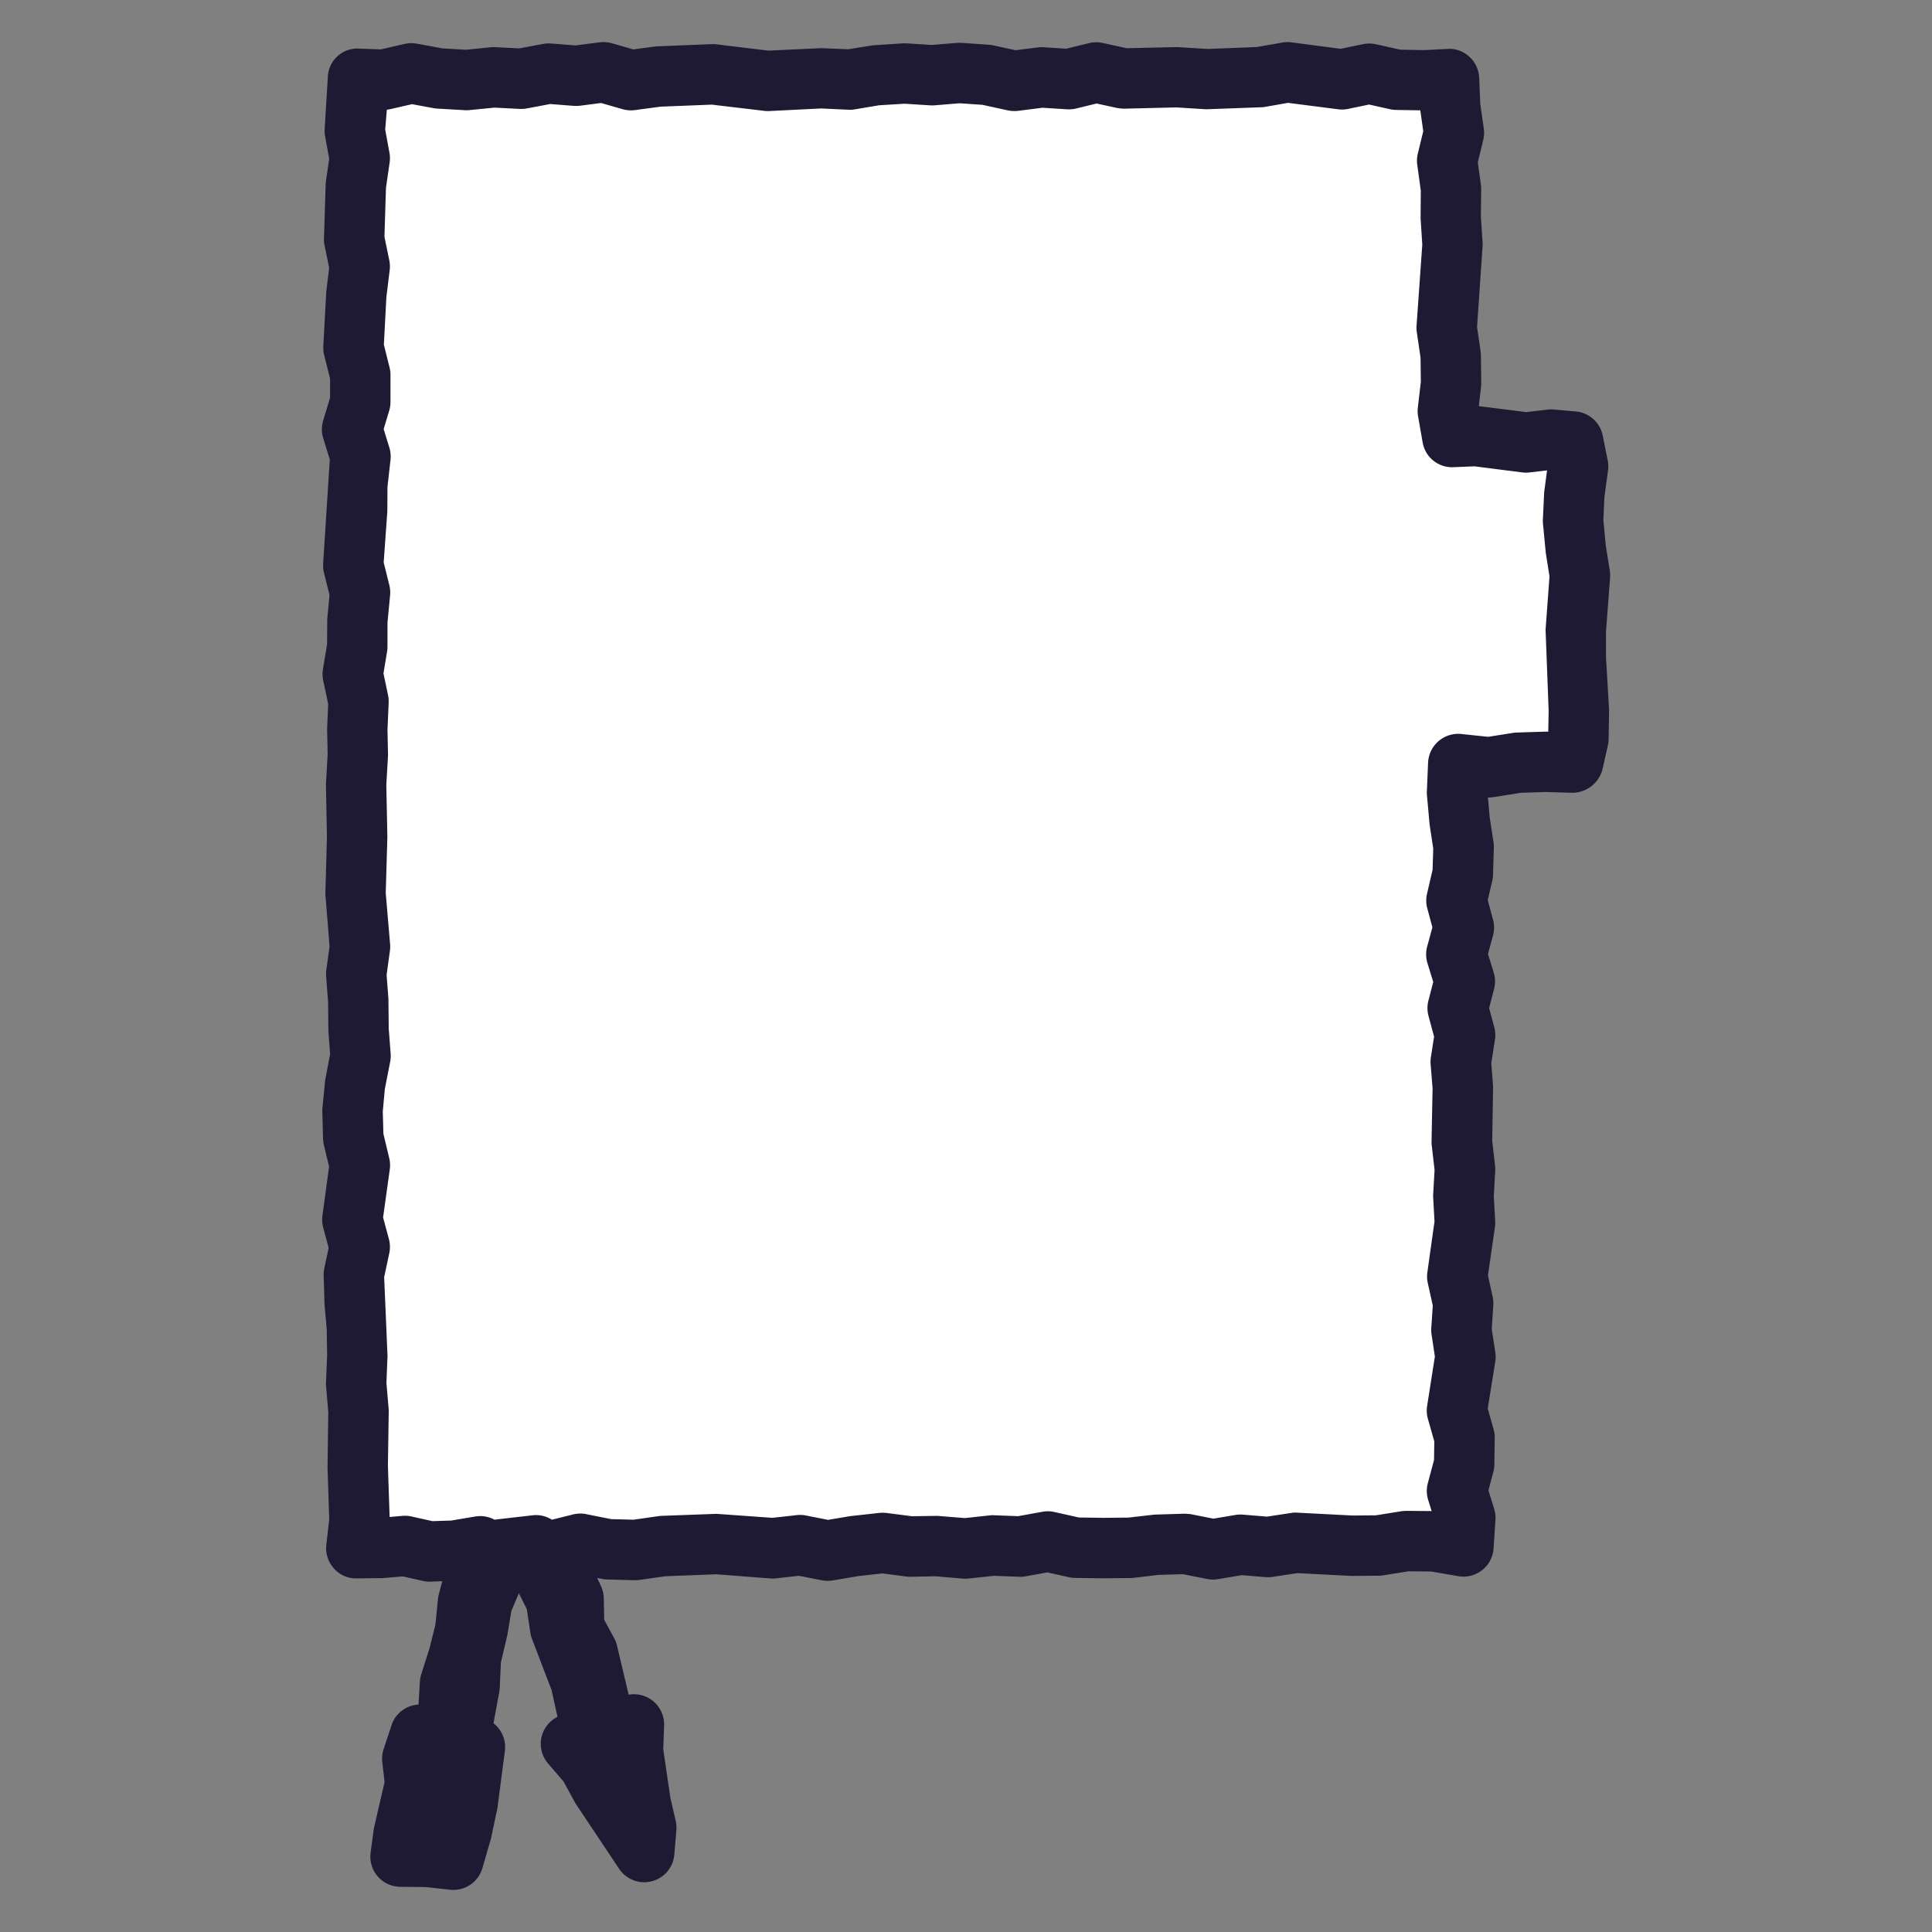
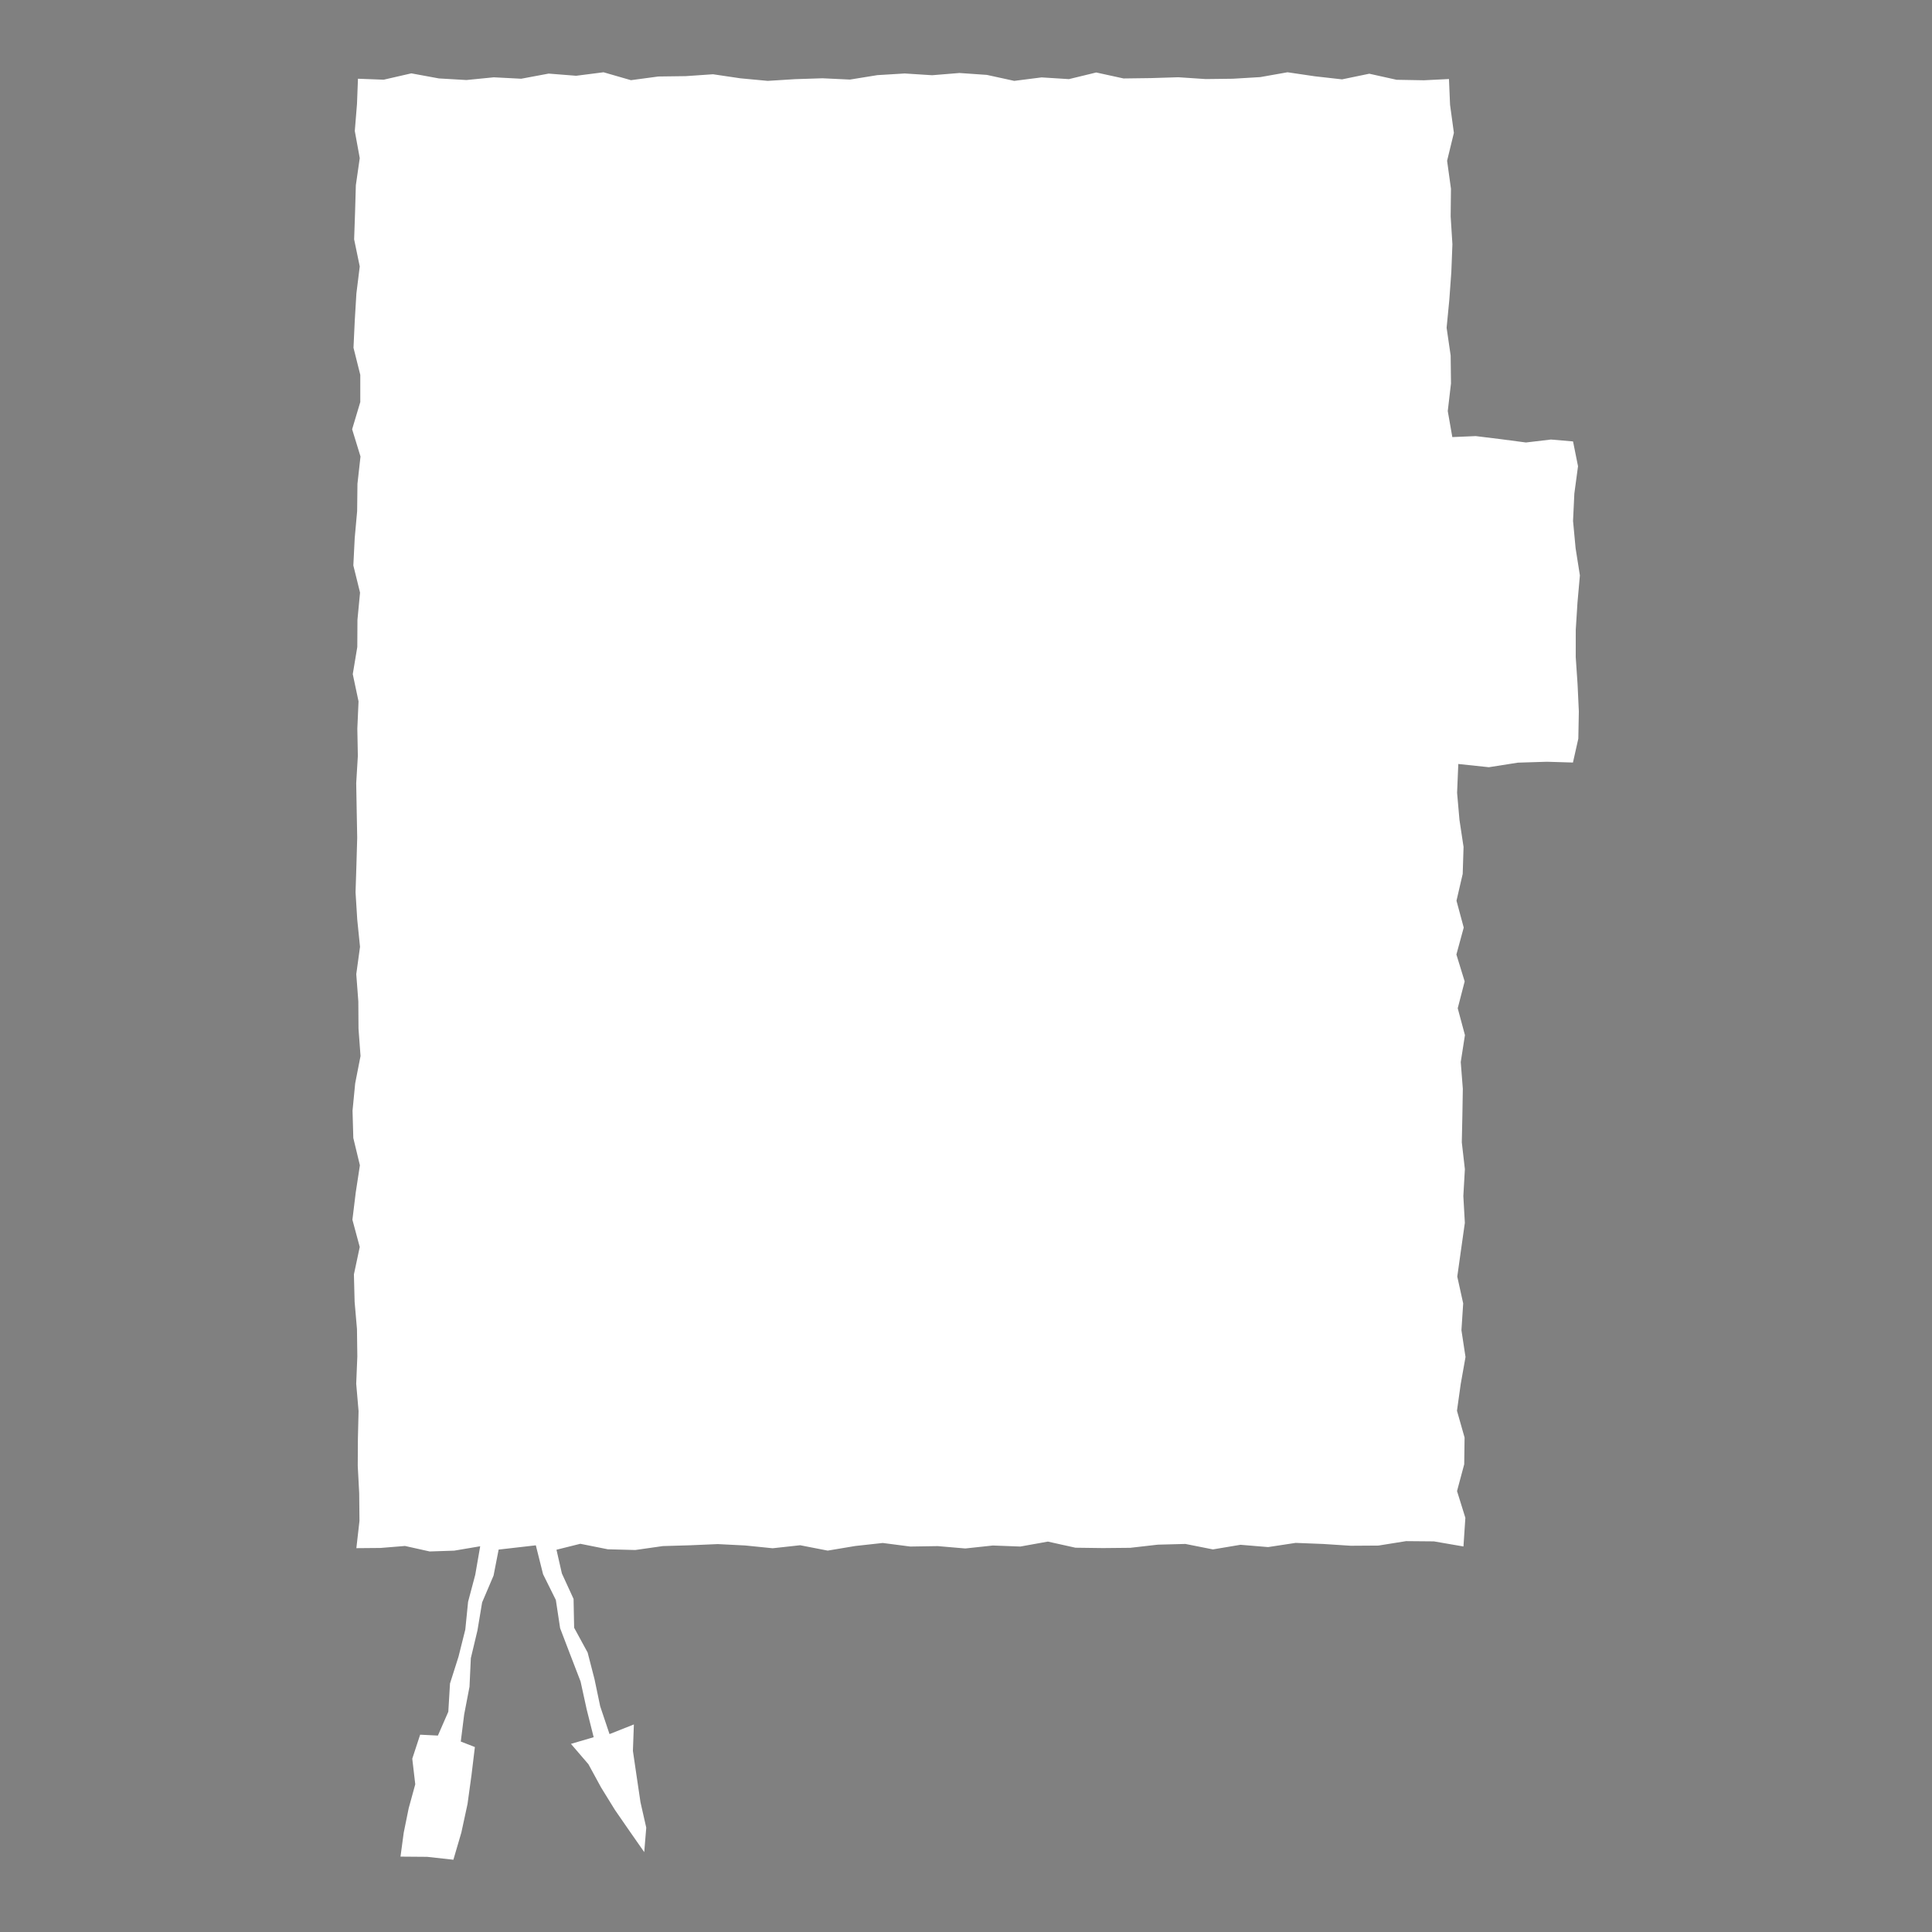
<svg xmlns="http://www.w3.org/2000/svg" width="64" height="64" viewBox="0 0 64 64">
  <rect x="0" y="0" width="64" height="64" fill="#808080" stroke="none" />
  <defs>
    <style>.cls-1{fill:#fff;}.cls-2{fill:#1e1a33;}</style>
  </defs>
  <polygon class="cls-1" points="48.11 14.479 47.959 13.618 48.066 12.701 48.055 11.778 47.921 10.857 48.01 9.937 48.077 9.014 48.113 8.092 48.055 7.171 48.065 6.251 47.937 5.326 48.162 4.401 48.035 3.472 47.999 2.618 47.169 2.659 46.264 2.643 45.36 2.442 44.457 2.629 43.554 2.527 42.651 2.394 41.748 2.554 40.844 2.608 39.94 2.619 39.033 2.559 38.125 2.587 37.219 2.599 36.314 2.401 35.409 2.621 34.504 2.564 33.598 2.679 32.691 2.481 31.783 2.418 30.877 2.492 29.97 2.434 29.064 2.489 28.156 2.636 27.248 2.593 26.341 2.622 25.433 2.679 24.525 2.594 23.62 2.46 22.716 2.522 21.81 2.534 20.901 2.656 19.993 2.394 19.085 2.51 18.175 2.438 17.266 2.608 16.357 2.561 15.45 2.651 14.539 2.598 13.626 2.43 12.71 2.64 11.858 2.608 11.826 3.442 11.753 4.34 11.917 5.238 11.788 6.135 11.762 7.032 11.731 7.929 11.917 8.826 11.806 9.723 11.752 10.62 11.71 11.519 11.935 12.418 11.935 13.318 11.665 14.22 11.942 15.123 11.841 16.027 11.831 16.929 11.75 17.83 11.705 18.731 11.927 19.631 11.841 20.531 11.836 21.431 11.686 22.332 11.877 23.234 11.837 24.138 11.854 25.043 11.8 25.947 11.816 26.849 11.833 27.751 11.807 28.653 11.778 29.556 11.834 30.461 11.926 31.366 11.802 32.27 11.87 33.173 11.876 34.077 11.943 34.982 11.766 35.887 11.678 36.792 11.704 37.697 11.922 38.602 11.784 39.504 11.674 40.406 11.917 41.308 11.724 42.215 11.747 43.12 11.825 44.025 11.837 44.933 11.8 45.839 11.878 46.745 11.856 47.649 11.851 48.558 11.899 49.468 11.908 50.381 11.805 51.285 12.604 51.278 13.416 51.212 14.233 51.394 15.049 51.367 15.907 51.222 15.743 52.168 15.506 53.061 15.414 53.98 15.189 54.879 14.907 55.767 14.851 56.703 14.506 57.493 13.918 57.464 13.657 58.259 13.756 59.107 13.538 59.902 13.374 60.709 13.267 61.503 14.15 61.51 15.019 61.606 15.283 60.705 15.487 59.762 15.619 58.802 15.731 57.873 15.264 57.691 15.376 56.796 15.553 55.875 15.597 54.929 15.816 54.012 15.971 53.082 16.35 52.193 16.518 51.332 17.75 51.191 17.99 52.149 18.413 53.001 18.555 53.937 18.892 54.818 19.232 55.7 19.435 56.627 19.666 57.547 18.913 57.768 19.492 58.442 19.911 59.211 20.37 59.955 20.868 60.676 21.341 61.353 21.408 60.544 21.217 59.702 21.091 58.852 20.966 58 20.998 57.124 20.191 57.444 19.882 56.523 19.694 55.625 19.466 54.742 19.019 53.921 19 52.966 18.613 52.123 18.434 51.337 19.224 51.14 20.134 51.322 21.045 51.346 21.957 51.216 22.867 51.189 23.777 51.15 24.687 51.196 25.596 51.288 26.506 51.188 27.419 51.366 28.331 51.213 29.242 51.113 30.153 51.231 31.064 51.217 31.977 51.295 32.889 51.197 33.8 51.231 34.712 51.067 35.626 51.27 36.535 51.282 37.444 51.273 38.354 51.169 39.268 51.145 40.18 51.326 41.092 51.173 42.007 51.249 42.921 51.11 43.834 51.146 44.745 51.205 45.662 51.199 46.579 51.052 47.499 51.06 48.479 51.229 48.542 50.28 48.266 49.394 48.504 48.506 48.516 47.62 48.264 46.733 48.389 45.843 48.547 44.953 48.412 44.065 48.47 43.177 48.274 42.289 48.399 41.399 48.525 40.509 48.475 39.62 48.526 38.731 48.424 37.841 48.443 36.954 48.458 36.068 48.389 35.181 48.528 34.289 48.289 33.4 48.519 32.511 48.245 31.619 48.488 30.727 48.248 29.838 48.454 28.949 48.482 28.055 48.347 27.161 48.268 26.264 48.308 25.308 49.321 25.415 50.281 25.264 51.243 25.234 52.106 25.26 52.284 24.468 52.301 23.566 52.259 22.666 52.198 21.766 52.199 20.863 52.256 19.961 52.336 19.061 52.194 18.161 52.109 17.257 52.152 16.352 52.274 15.444 52.109 14.623 51.379 14.56 50.548 14.658 49.716 14.548 48.885 14.446 48.11 14.479" />
-   <path class="cls-2" d="M15.02,62.606a1.044,1.044,0,0,1-.11-.006l-.818-.09-.832-.007a1.001,1.001,0,0,1-.992-1.01,1.015,1.015,0,0,1,.009-.123l.106-.794L12.74,59.031l-.076-.656a1.008,1.008,0,0,1,.043-.428l.262-.796a.998.998,0,0,1,.895-.685l.045-.758a.995.995,0,0,1,.045-.243l.282-.889.189-.767.085-.849a.975.975,0,0,1,.029-.158l.112-.422-.386.013a.852.852,0,0,1-.252-.023l-.668-.149-.662.055-.871.01a.966.966,0,0,1-.752-.331.998.998,0,0,1-.25-.782l.096-.844-.056-1.717.025-1.835-.073-.852a.942.942,0,0,1-.003-.128l.038-.906-.014-.852-.073-.834-.028-.962a1.005,1.005,0,0,1,.022-.236l.143-.672-.181-.669a1.016,1.016,0,0,1-.027-.38l.222-1.641-.172-.716a1.035,1.035,0,0,1-.027-.205l-.025-.904a1.065,1.065,0,0,1,.005-.125l.088-.904.165-.866-.057-.774-.01-.97-.065-.837a.946.946,0,0,1,.007-.21l.107-.785-.139-1.731.052-1.895-.033-1.758.057-.983-.018-.826.035-.838-.165-.778a1.006,1.006,0,0,1-.008-.37l.137-.824.005-.821.075-.816-.183-.736a1.004,1.004,0,0,1-.028-.291l.221-3.46-.218-.707a1.006,1.006,0,0,1-.002-.581l.229-.761v-.631l-.195-.779a.97.97,0,0,1-.029-.29l.098-1.81.096-.794-.152-.737a1.022,1.022,0,0,1-.02-.237l.056-1.786a1.141,1.141,0,0,1,.011-.115l.106-.735L10.77,4.52a1.013,1.013,0,0,1-.014-.261l.103-1.688a.98.98,0,0,1,.996-.963l.04.002.721.026.786-.181a1.028,1.028,0,0,1,.405-.009l.852.157.771.045.828-.082a1.11,1.11,0,0,1,.15-.004l.79.041.792-.148a1.176,1.176,0,0,1,.262-.014l.809.064.805-.103a1.05,1.05,0,0,1,.405.031l.705.204.701-.094q.06-.007.12-.009l1.754-.071a1.108,1.108,0,0,1,.214.009l1.684.205,1.767-.082.882.037.808-.13L29.91,1.436c.042-.002.082-.002.124,0l.834.053.833-.068a1.11,1.11,0,0,1,.15-.001l.908.062a1.052,1.052,0,0,1,.146.021l.739.161.735-.093a.998.998,0,0,1,.189-.006l.752.048.757-.185a1.02,1.02,0,0,1,.451-.005l.793.174L39.003,1.56l1.003.062,1.625-.064.847-.148a1.004,1.004,0,0,1,.319-.005L44.41,1.617l.747-.155a1.047,1.047,0,0,1,.42.003l.807.18.805.015.762-.04a.97.97,0,0,1,.725.261,1,1,0,0,1,.324.697l.035.854.119.835a1.015,1.015,0,0,1-.02.372l-.18.74.102.736a1.068,1.068,0,0,1,.01.147l-.01.92.057.847a.918.918,0,0,1,.001.104l-.185,2.701.117.801a.985.985,0,0,1,.011.133l.011.923a1.1,1.1,0,0,1-.007.127l-.073.635.021.003,1.55.196.705-.083a.954.954,0,0,1,.204-.003l.73.064a1,1,0,0,1,.894.799l.165.819a1.013,1.013,0,0,1,.011.33l-.122.908-.032.747.079.836.134.838a1.063,1.063,0,0,1,.008.243l-.135,1.778.001.841.102,1.753-.016.967a.985.985,0,0,1-.024.2l-.178.792a1.035,1.035,0,0,1-1.006.781l-.863-.026-.837.027-.9.142a.766.766,0,0,1-.189.011l.058.659.128.833a1.021,1.021,0,0,1,.01.181l-.028.893a.992.992,0,0,1-.025.193l-.149.645.175.648a.998.998,0,0,1-.001.522l-.167.612.19.614a1.003,1.003,0,0,1,.012.545l-.164.634.171.634a1,1,0,0,1,.022.413l-.121.777.06.771-.03,1.803.095.822a.912.912,0,0,1,.005.171l-.047.834.046.833a1.007,1.007,0,0,1-.008.196L49.29,42.249l.157.712a1.011,1.011,0,0,1,.021.281l-.052.78.118.78a.977.977,0,0,1-.004.324l-.247,1.535.194.685a1.023,1.023,0,0,1,.038.288l-.013.887a.987.987,0,0,1-.034.244l-.162.607.19.61a1.014,1.014,0,0,1,.043.362l-.062.949a1,1,0,0,1-1.064.932.981.981,0,0,1-.104-.012l-.9-.155-.755-.006-.834.133a.998.998,0,0,1-.151.013l-.916.006-1.776-.092-.818.124a1.095,1.095,0,0,1-.232.009l-.791-.066-.789.132a1.033,1.033,0,0,1-.359-.005l-.804-.159L38.38,52.17l-.822.097a.918.918,0,0,1-.103.007l-.909.009-.932-.012a.97.97,0,0,1-.205-.024l-.716-.16-.714.13a.767.767,0,0,1-.215.015l-.84-.031-.841.09a.885.885,0,0,1-.19.002l-.912-.077-.814.017a.745.745,0,0,1-.142-.008l-.793-.103-.793.087-.855.145a1.052,1.052,0,0,1-.358-.005l-.762-.149-.757.085a.978.978,0,0,1-.213.001L23.726,52.15l-1.684.065-.857.122a1.371,1.371,0,0,1-.167.01l-.911-.025a.982.982,0,0,1-.17-.02l-.155-.031.127.276a1.005,1.005,0,0,1,.092.399l.014.712.329.606a.949.949,0,0,1,.09.227l.391,1.648a1,1,0,0,1,1.174,1.022l-.028.785.236,1.61.178.767a1,1,0,0,1,.02.305l-.067.808a1,1,0,0,1-1.816.489l-1.46-2.187-.395-.725-.512-.594a1.001,1.001,0,0,1,.312-1.547v-.002l-.194-.882-.649-1.694a.965.965,0,0,1-.055-.208l-.118-.781-.263-.526-.248.584-.136.814-.211.891-.039.854a.867.867,0,0,1-.018.143l-.189,1.02a1,1,0,0,1,.379.908L16.477,59.9l-.216,1.017-.282.972A1.002,1.002,0,0,1,15.02,62.606ZM13.417,50.212a.981.981,0,0,1,.219.024l.691.154.622-.02.792-.134a1.013,1.013,0,0,1,.639.105l.025-.003,1.232-.141a.972.972,0,0,1,.644.146l.701-.175a.985.985,0,0,1,.438-.01l.825.165.741.019.829-.118c.036-.005.073-.008.11-.01l1.808-.066,1.856.132.805-.09a.992.992,0,0,1,.304.013l.733.144.732-.123.969-.107a1.131,1.131,0,0,1,.236.002l.84.108.841-.012.912.073.819-.088a.645.645,0,0,1,.144-.005l.804.03.806-.146a.981.981,0,0,1,.396.009l.812.181.805.011.835-.008.857-.098,1.001-.031c.074.006.147.006.221.019l.734.145.731-.122a.998.998,0,0,1,.247-.011l.799.066.797-.121a.84.84,0,0,1,.189-.011l1.851.096.767-.007.843-.135c.056-.009.107-.008.167-.013l.839.007-.115-.369a1.004,1.004,0,0,1-.011-.556l.205-.767.009-.616-.212-.746a1.001,1.001,0,0,1-.028-.413l.259-1.651-.109-.726a.999.999,0,0,1-.01-.216l.05-.747-.166-.748a1.004,1.004,0,0,1-.014-.354l.237-1.684-.044-.791a.702.702,0,0,1,0-.112l.046-.804-.093-.805a.918.918,0,0,1-.007-.137l.034-1.767-.065-.794a1.01,1.01,0,0,1,.009-.23l.106-.683-.185-.685a.996.996,0,0,1-.002-.511l.159-.615-.191-.621a.999.999,0,0,1-.009-.557l.172-.631-.169-.628a1.004,1.004,0,0,1-.009-.484l.184-.794.022-.704-.122-.805-.086-.959a.988.988,0,0,1-.003-.13l.04-.955A1,1,0,0,1,48.35,24.31c.021.001.042.002.063.005l.883.093.831-.131a.993.993,0,0,1,.123-.011l.962-.03.076.002.013-.69-.102-2.686.13-1.767-.123-.779-.093-.966a1.154,1.154,0,0,1-.003-.142l.043-.905.095-.721-.582.068a.965.965,0,0,1-.249-.002l-1.571-.2-.693.028a.989.989,0,0,1-1.027-.826l-.15-.859a.983.983,0,0,1-.008-.288l.099-.855-.009-.793-.125-.854a1.002,1.002,0,0,1-.006-.242l.188-2.656-.056-.869.007-.918-.117-.854a.999.999,0,0,1,.018-.373l.18-.74L47.05,3.655l-.805-.013a1.042,1.042,0,0,1-.198-.024l-.694-.155-.693.144a1,1,0,0,1-.315.015L42.666,3.407l-.744.131a.916.916,0,0,1-.114.014L39.953,3.62l-.985-.062-1.735.042a2.047,2.047,0,0,1-.227-.023l-.68-.148-.68.166a1.075,1.075,0,0,1-.301.026l-.81-.052-.812.103a1.071,1.071,0,0,1-.339-.016l-.835-.183-.76-.052-.831.068a1.197,1.197,0,0,1-.145.001l-.845-.054-.844.051-.81.136a.854.854,0,0,1-.205.012l-.908-.042-1.706.085a1.044,1.044,0,0,1-.156-.003l-1.758-.209-1.697.067-.851.114a1.011,1.011,0,0,1-.411-.03l-.709-.205-.701.09a1.098,1.098,0,0,1-.205.005l-.779-.061-.778.146a1.125,1.125,0,0,1-.235.016l-.834-.043-.831.082a.916.916,0,0,1-.156.003l-.912-.053a.891.891,0,0,1-.124-.015l-.71-.131-.713.163q-.06.013-.12.021L12.76,4.29l.141.769a.999.999,0,0,1,.006.323l-.121.84-.051,1.622.161.78a1.003,1.003,0,0,1,.013.324l-.11.896-.083,1.573.189.757a.968.968,0,0,1,.03.243v.9a1.015,1.015,0,0,1-.042.287l-.184.611.189.612a1.012,1.012,0,0,1,.038.404l-.101.904-.004.803-.121,1.693.188.757a.992.992,0,0,1,.024.335l-.086.9-.001.812a.941.941,0,0,1-.014.156l-.118.716.151.717a.981.981,0,0,1,.021.25l-.039.903.018.844-.057.982.035,1.726-.054,1.855.143,1.677a.967.967,0,0,1-.005.237l-.109.799.06.798.01.971.064.84a.999.999,0,0,1-.016.265l-.177.905-.068.744.021.741.193.805a.994.994,0,0,1,.016.384l-.22,1.58.193.716a1.003,1.003,0,0,1,.012.469l-.169.791.111,2.61-.036.897.072.843a1.049,1.049,0,0,1,.004.109L12.85,48.564l.057,1.688.429-.037C13.362,50.213,13.389,50.212,13.417,50.212Z" />
</svg>